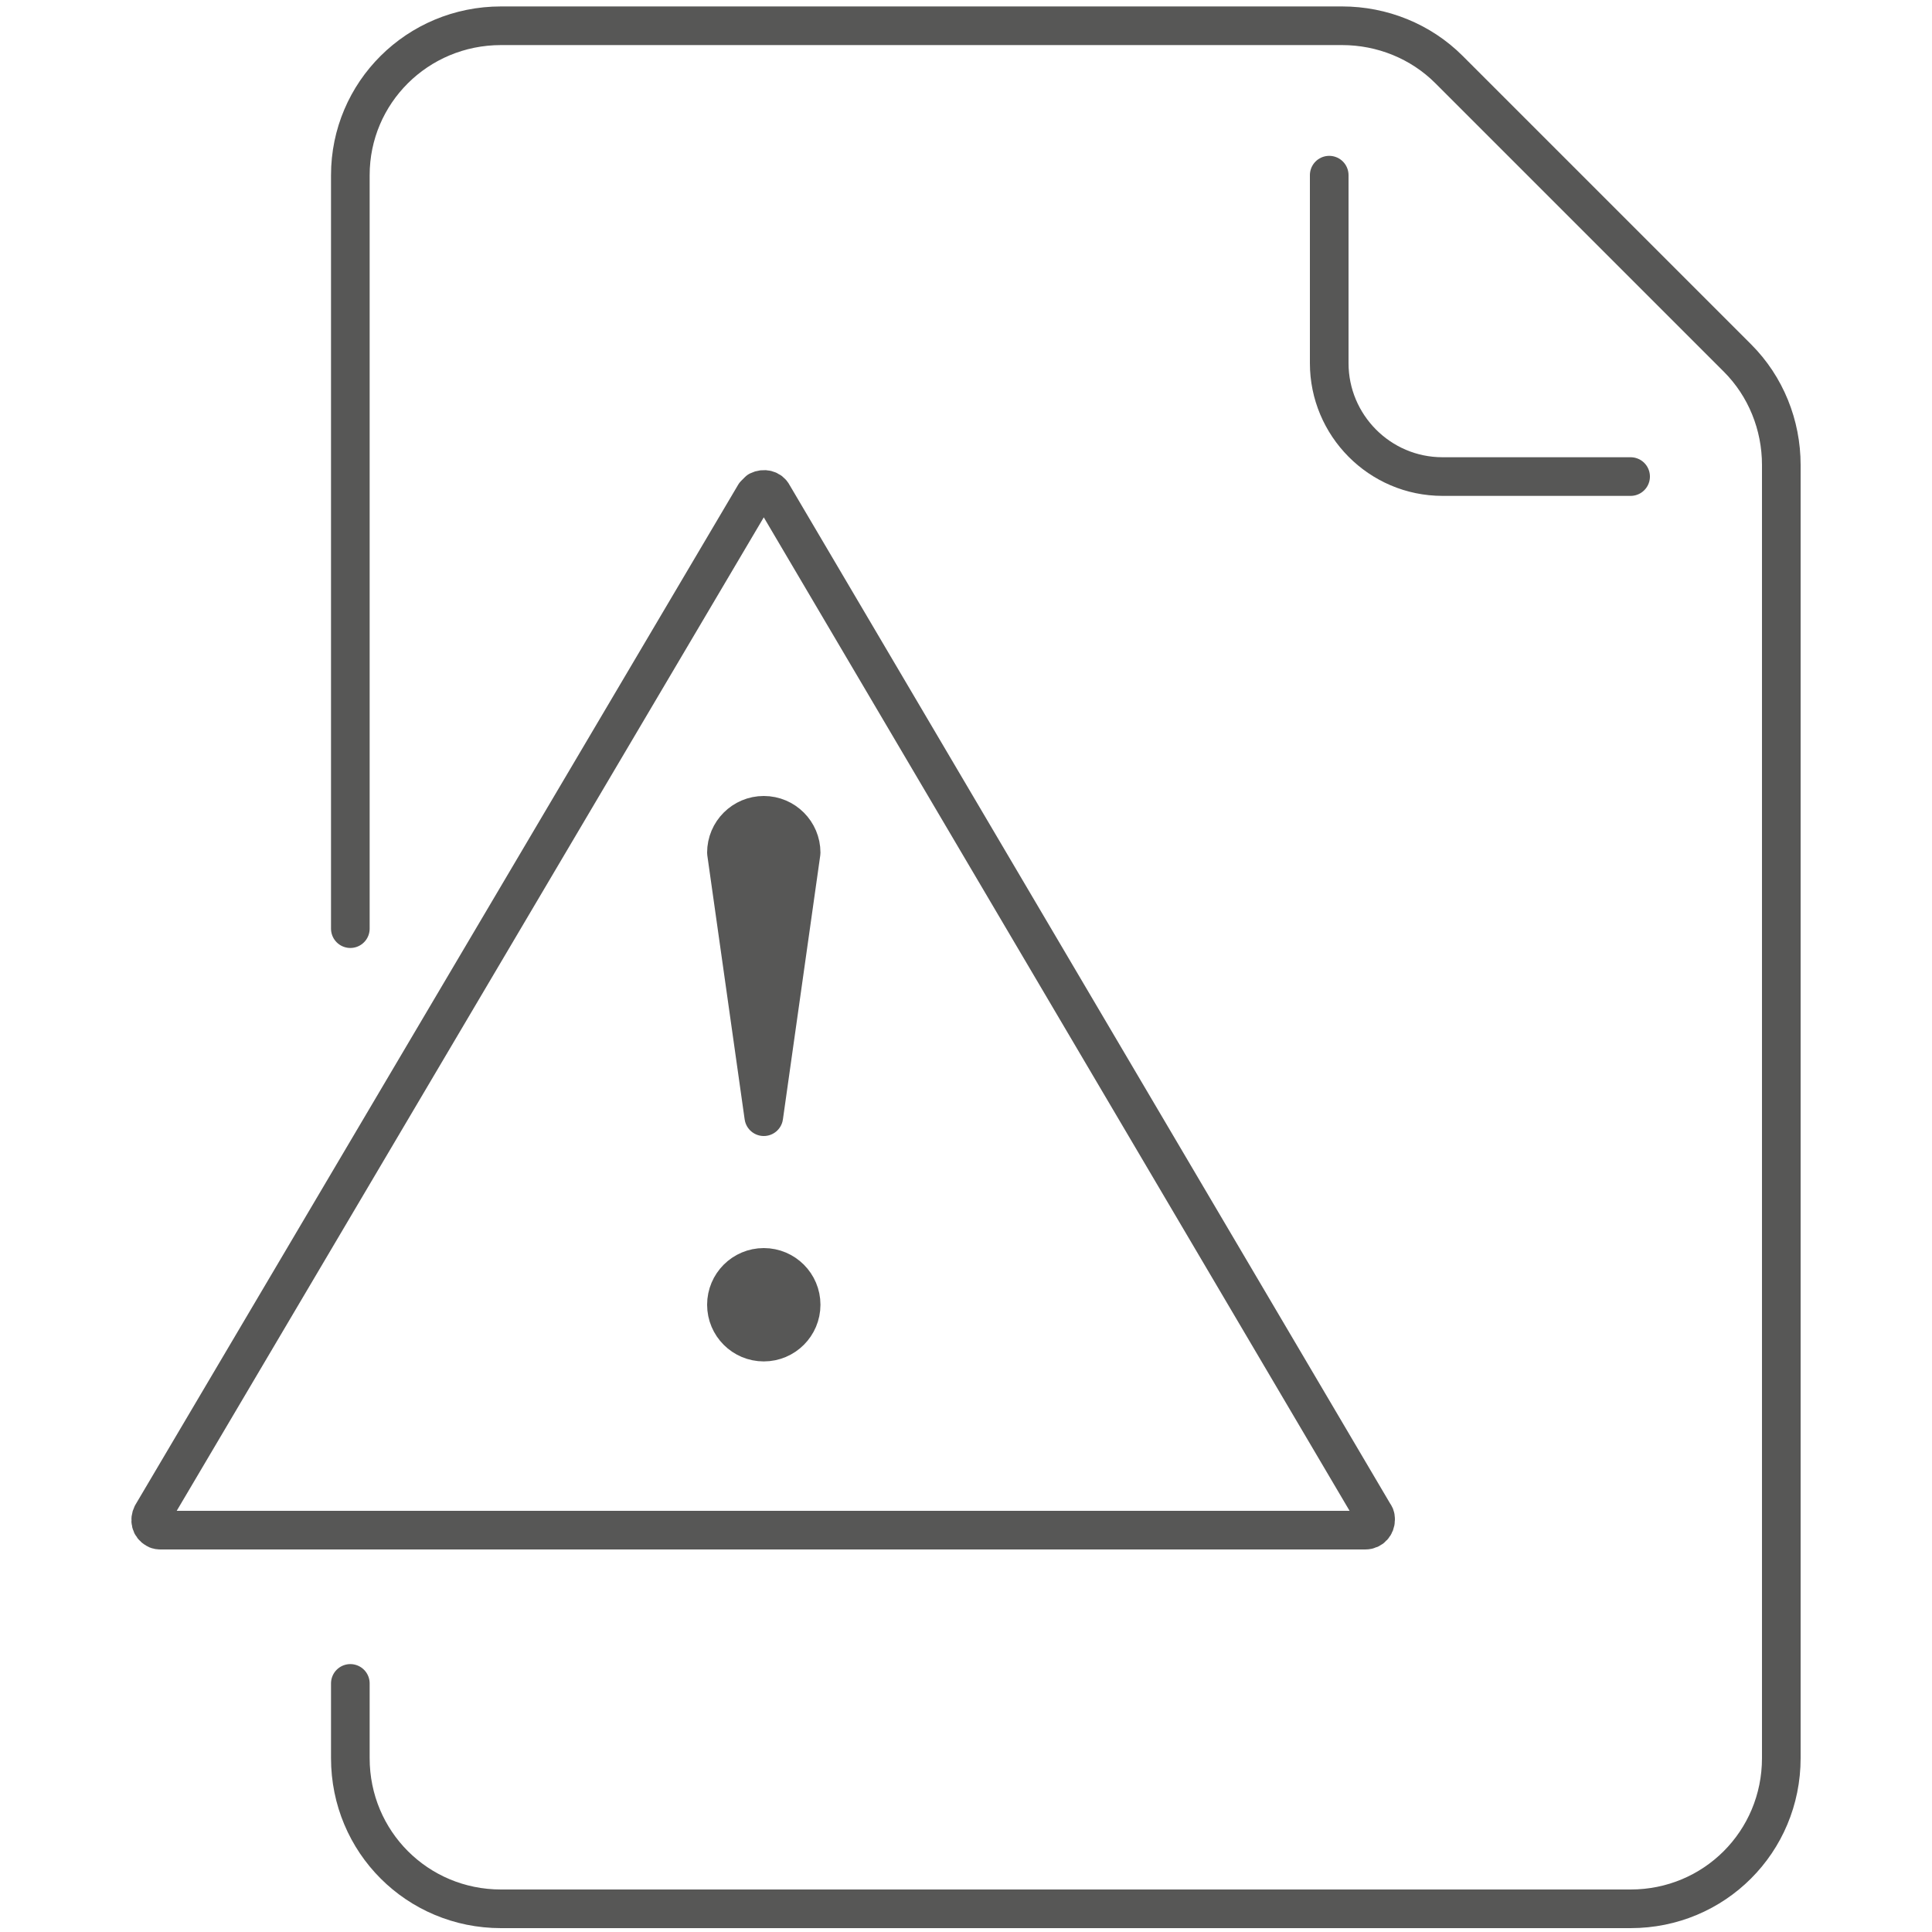
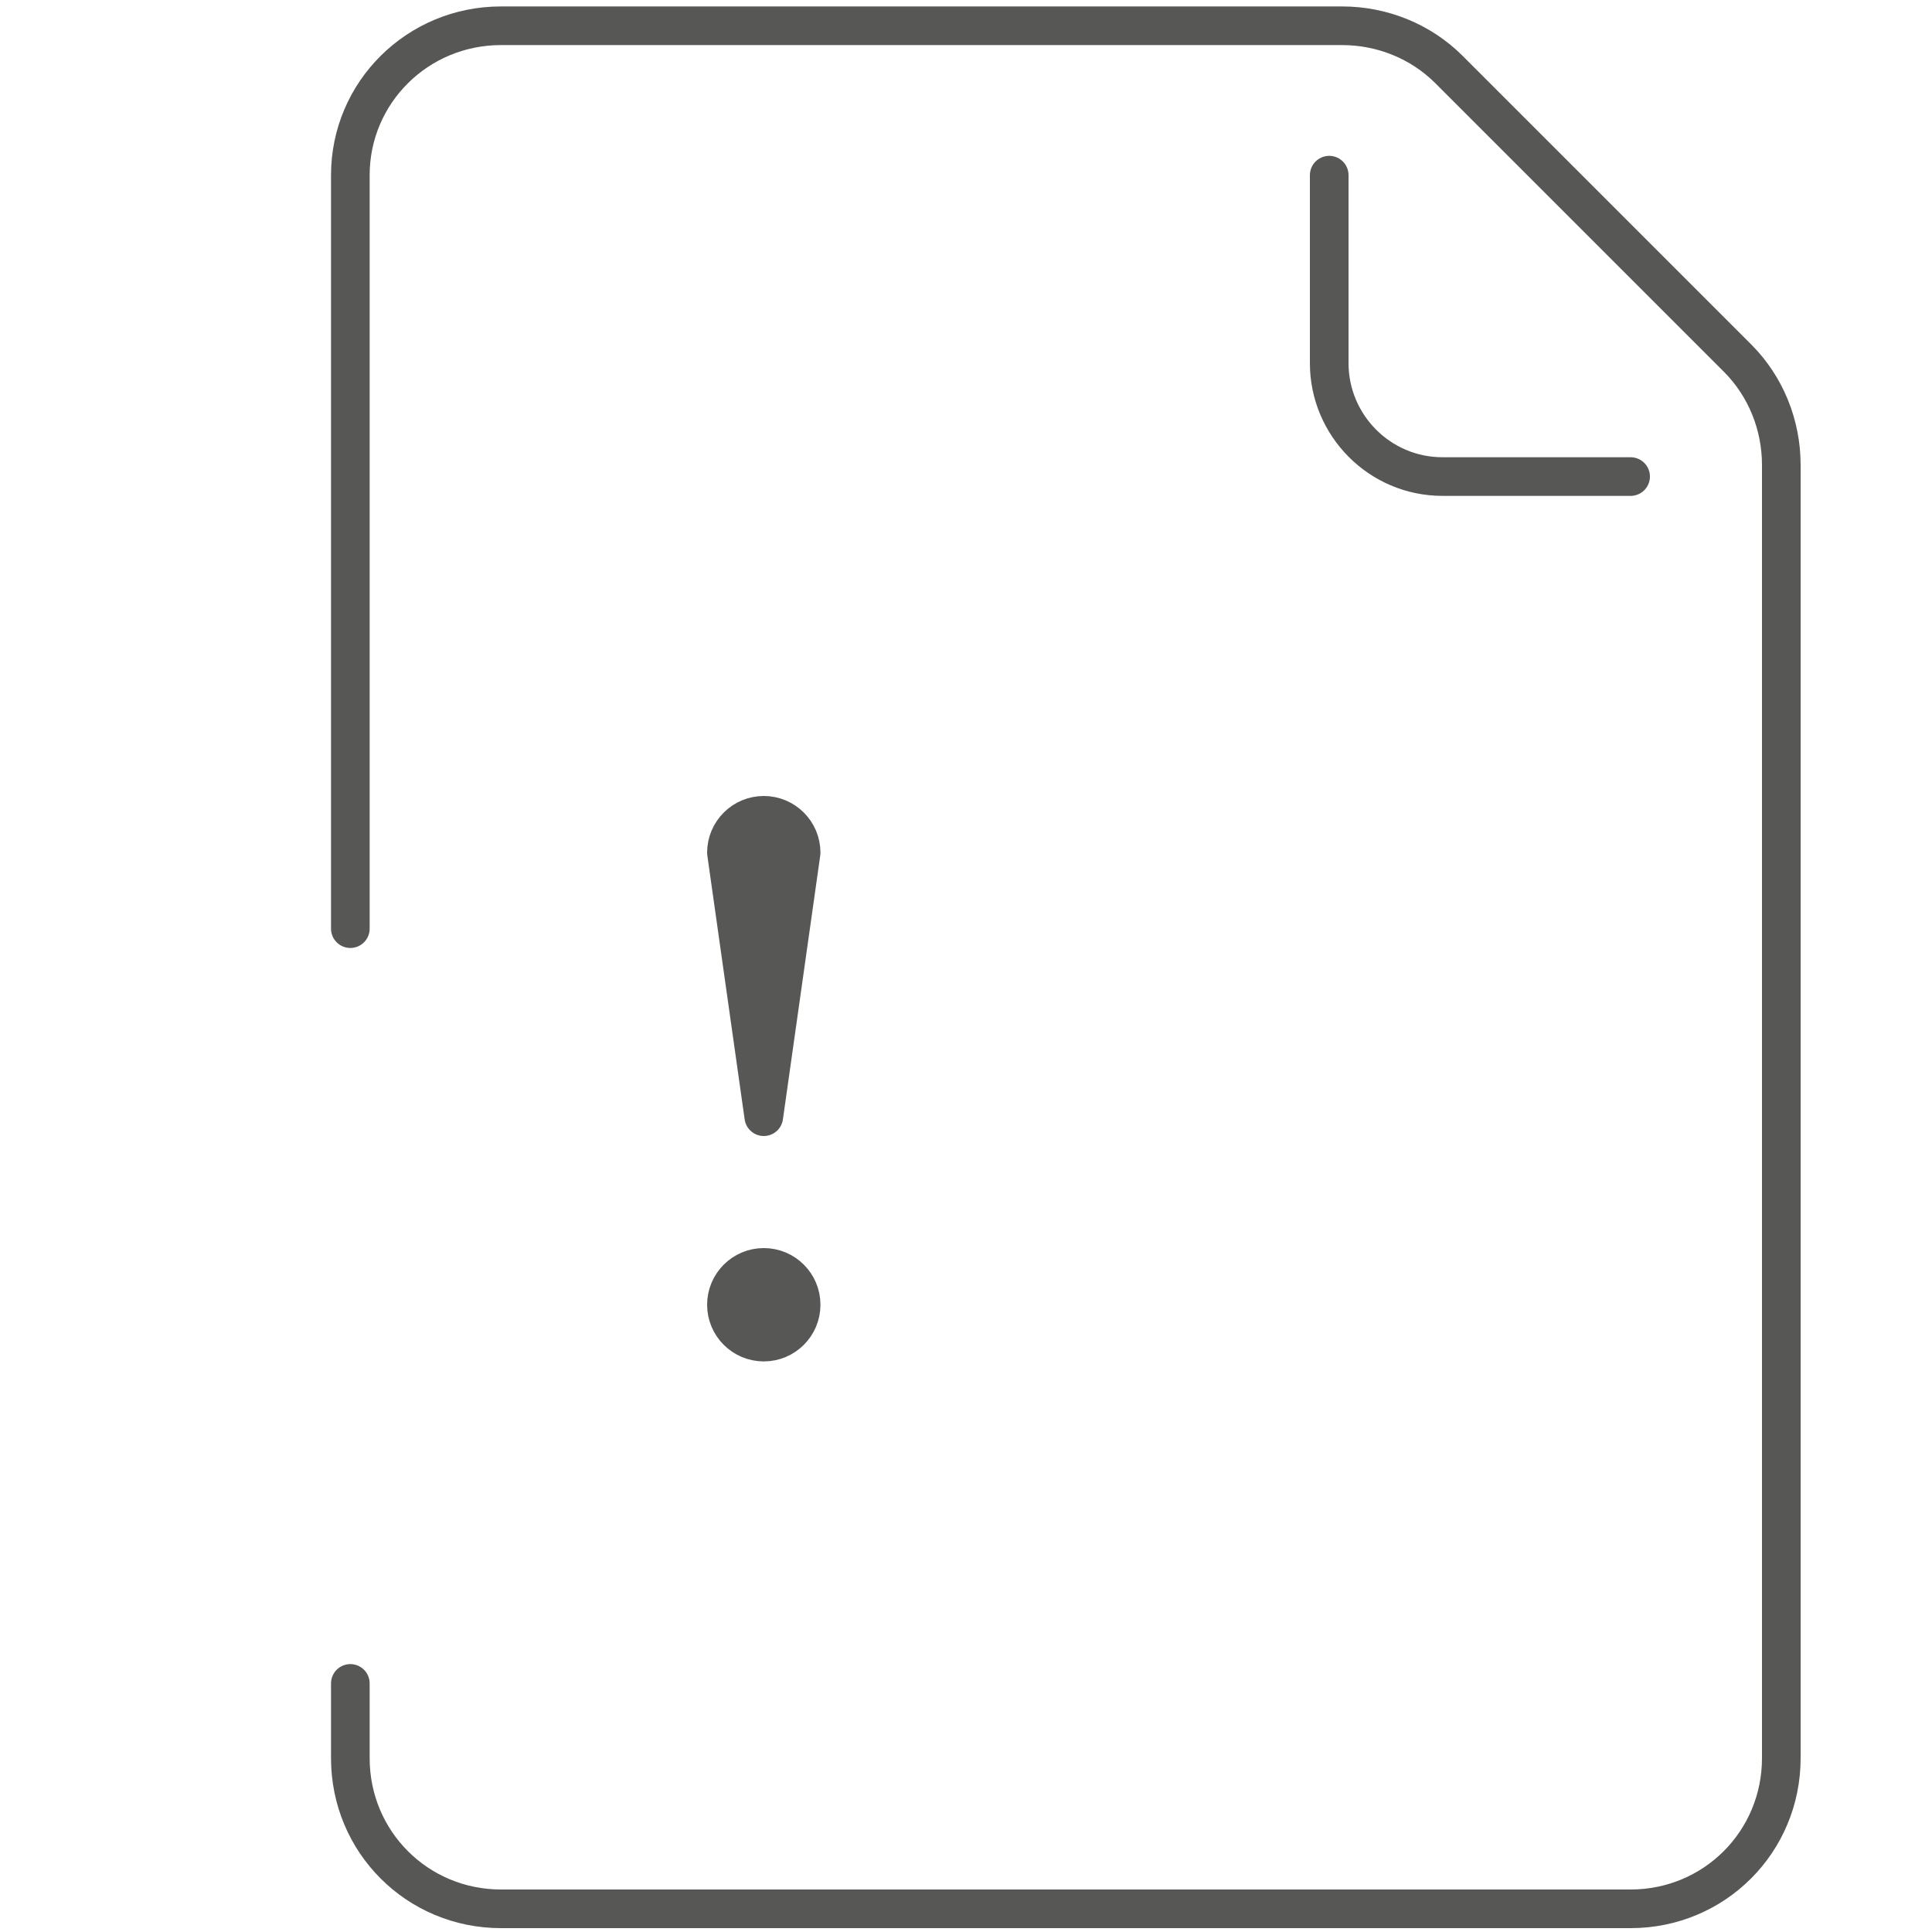
<svg xmlns="http://www.w3.org/2000/svg" version="1.1" id="Livello_1" x="0px" y="0px" viewBox="0 0 150 150" style="enable-background:new 0 0 150 150;" xml:space="preserve">
  <style type="text/css">
	.st0{fill:none;stroke:#575756;stroke-width:3;stroke-linecap:round;stroke-linejoin:round;}
	.st1{fill:#575756;stroke:#575756;stroke-width:3;stroke-linejoin:round;}
	.st2{fill:none;stroke:#575756;stroke-width:3;stroke-linejoin:round;}
</style>
  <g id="Livello_2_1_">
    <g id="Livello_1-2">
      <path class="st0" d="M103.2,13.6v14.6c0,4.8,3.9,8.8,8.8,8.8h14.6" />
      <path class="st0" d="M27.2,72.1V13.6C27.2,7.2,32.4,2,38.9,2c0,0,0,0,0,0h65.3c3.1,0,6.1,1.2,8.3,3.4l22.4,22.4    c2.2,2.2,3.4,5.2,3.4,8.3v100.4c0,6.5-5.2,11.7-11.7,11.7H38.9c-6.5,0-11.7-5.2-11.7-11.7v-5.8" />
      <path class="st1" d="M59.3,86.7l-2.9-20.5c0-1.6,1.3-2.9,2.9-2.9l0,0c1.6,0,2.9,1.3,2.9,2.9c0,0,0,0,0,0L59.3,86.7z" />
      <circle class="st1" cx="59.3" cy="101.3" r="2.9" />
-       <path class="st2" d="M58.6,38.4l-46.8,79.2c-0.2,0.4-0.1,0.9,0.3,1.1c0.1,0.1,0.3,0.1,0.4,0.1h93.5c0.5,0,0.8-0.4,0.8-0.8    c0-0.1,0-0.3-0.1-0.4L60,38.4c-0.2-0.4-0.7-0.5-1.1-0.3C58.8,38.2,58.7,38.3,58.6,38.4z" />
    </g>
  </g>
</svg>